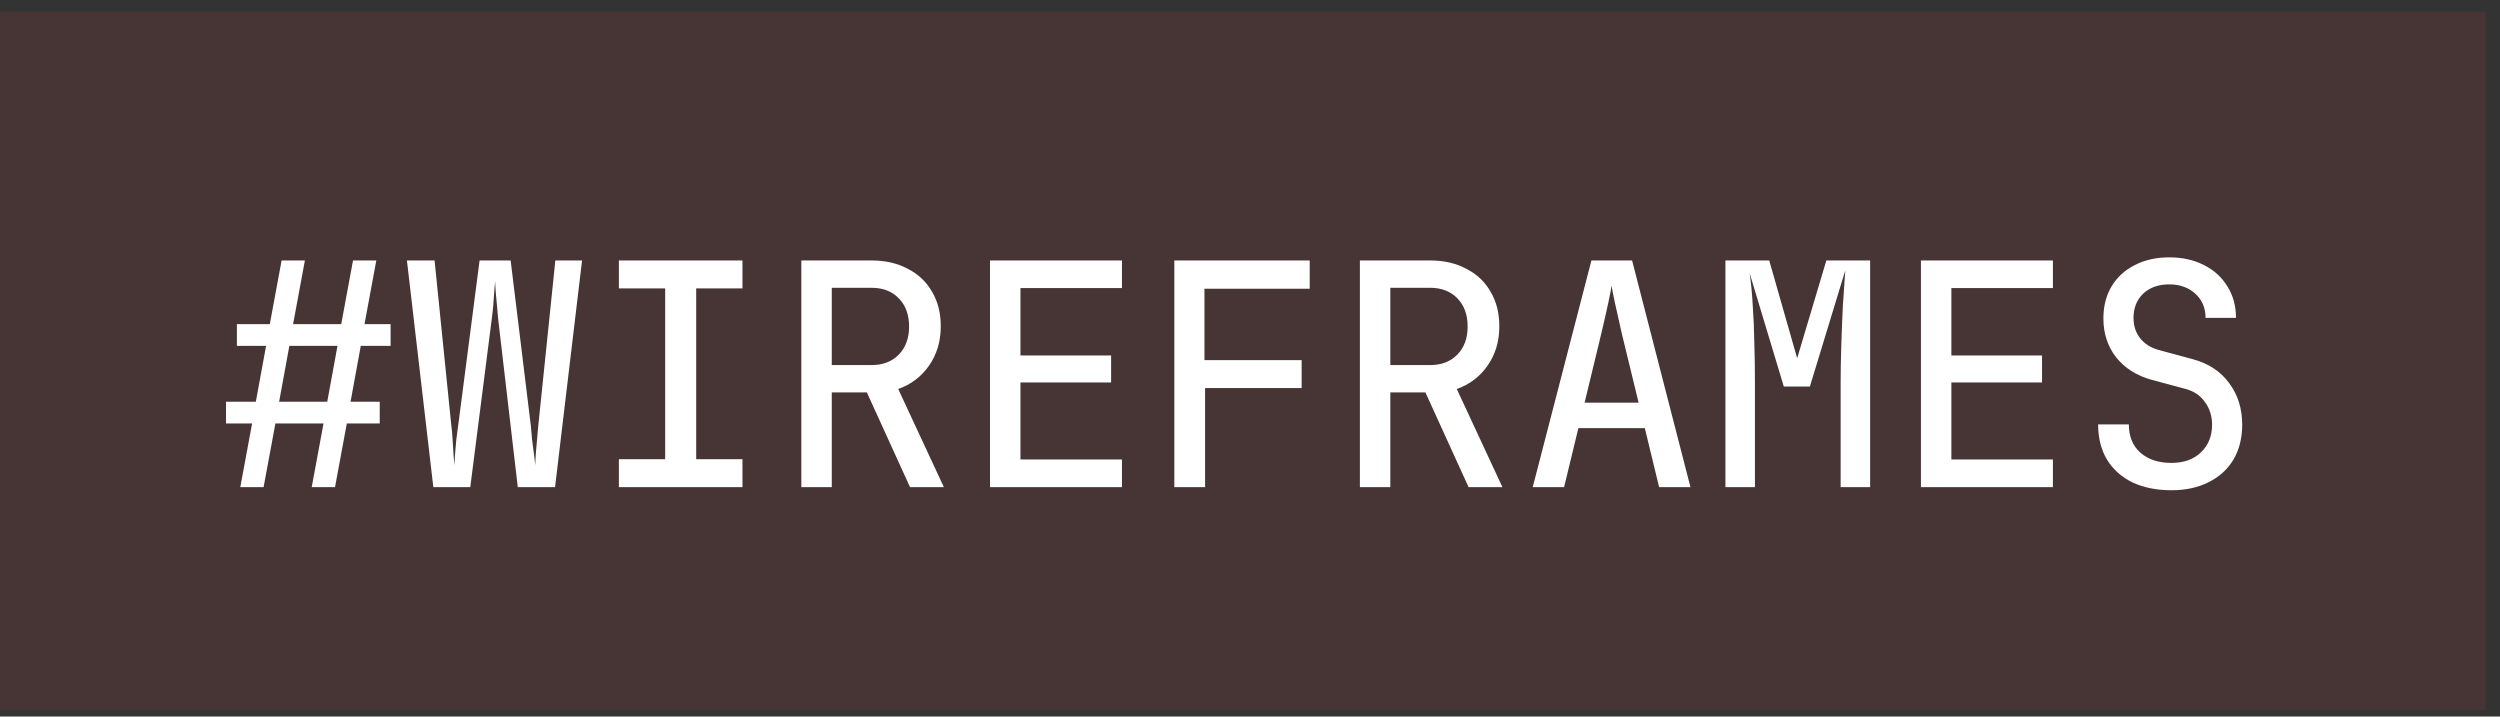
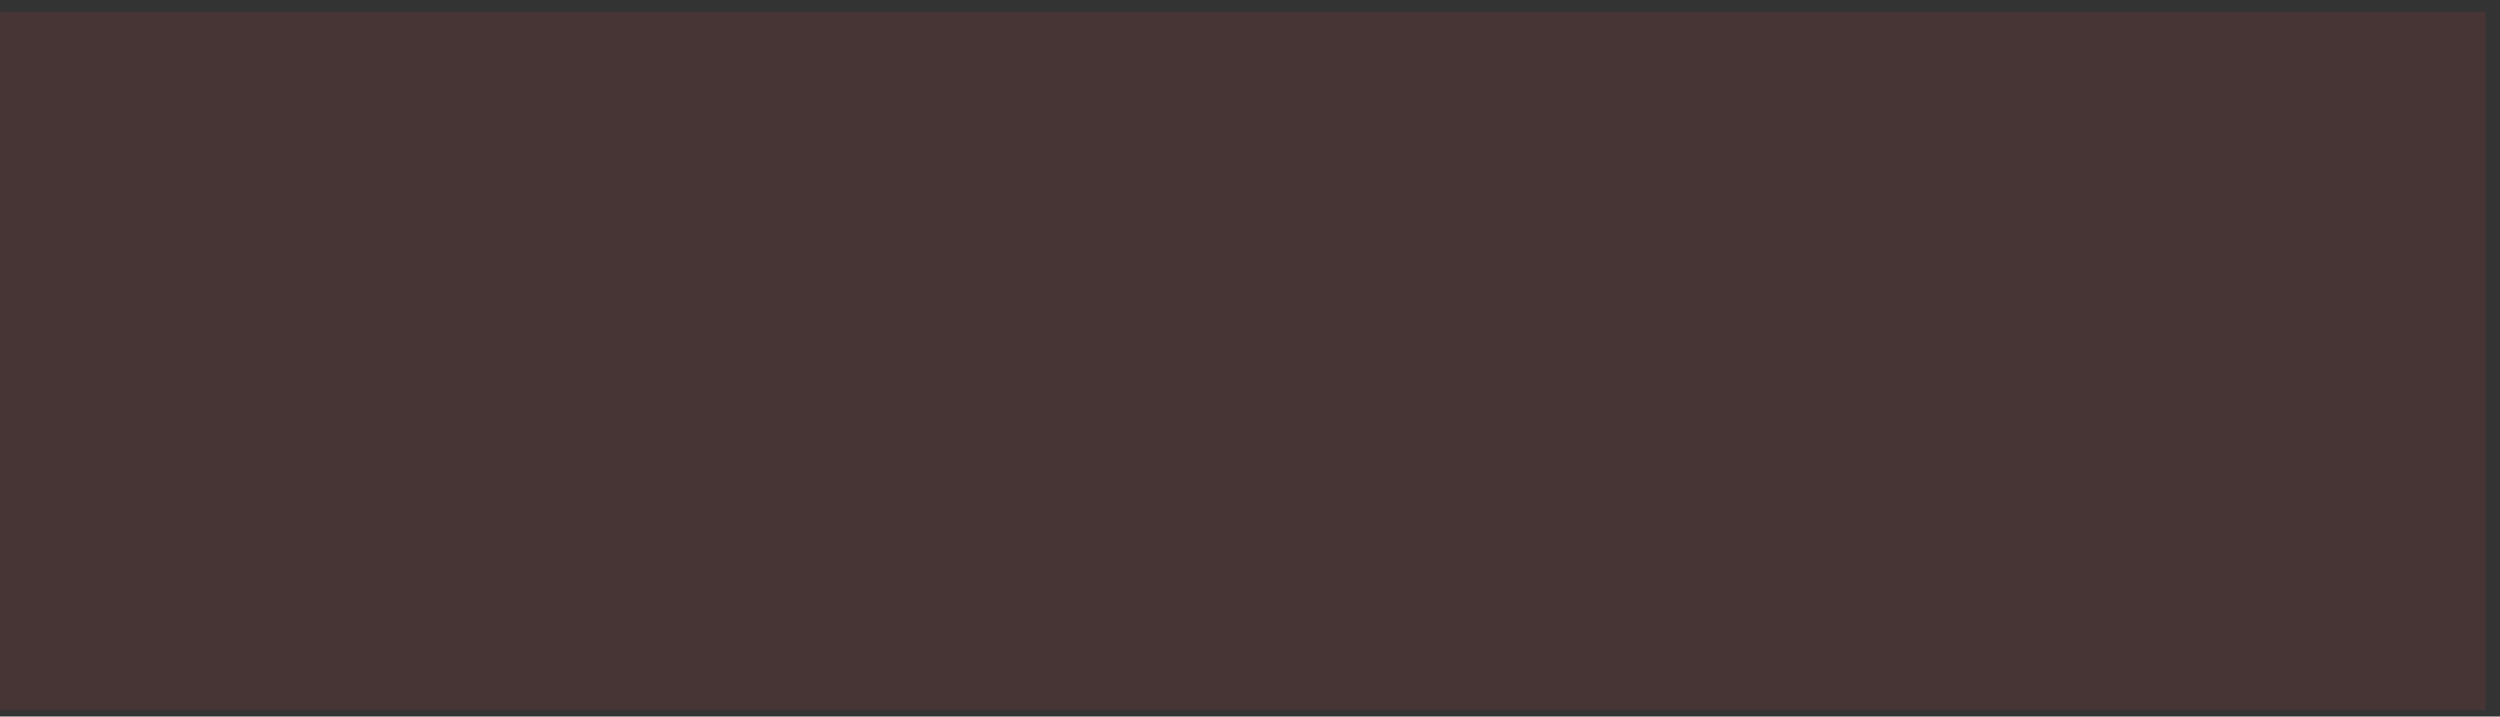
<svg xmlns="http://www.w3.org/2000/svg" width="157" height="45" viewBox="0 0 157 45" fill="none">
  <rect x="0" y="0" width="157" height="45" fill="#333333" stroke="none" />
  <rect opacity="0.1" x="0.012" y="0.735" width="156.081" height="43.857" fill="#FE4A50" />
-   <path d="M15.091 30.592L15.832 26.594H14.194V25.229H16.066L16.71 21.719H14.877V20.354H16.944L17.685 16.357H19.147L18.406 20.354H21.429L22.17 16.357H23.632L22.891 20.354H24.529V21.719H22.657L22.014 25.229H23.847V26.594H21.78L21.039 30.592H19.576L20.317 26.594H17.295L16.554 30.592H15.091ZM17.529 25.229H20.551L21.195 21.719H18.172L17.529 25.229ZM27.213 30.592L25.555 16.357H27.291L28.344 26.731C28.383 27.004 28.409 27.296 28.422 27.608C28.448 27.92 28.467 28.219 28.48 28.505C28.506 28.791 28.519 29.032 28.519 29.227C28.545 29.032 28.565 28.791 28.578 28.505C28.604 28.219 28.63 27.92 28.656 27.608C28.695 27.296 28.734 27.004 28.773 26.731L30.118 16.357H32.068L33.336 26.731C33.362 27.004 33.388 27.296 33.414 27.608C33.453 27.92 33.492 28.219 33.531 28.505C33.57 28.791 33.596 29.032 33.609 29.227C33.622 29.032 33.635 28.791 33.648 28.505C33.674 28.219 33.7 27.92 33.726 27.608C33.752 27.296 33.778 27.004 33.804 26.731L34.876 16.357H36.553L34.857 30.592H32.517L31.288 20.062C31.262 19.776 31.236 19.483 31.21 19.184C31.184 18.885 31.158 18.606 31.132 18.346C31.119 18.073 31.106 17.845 31.093 17.663C31.08 17.845 31.061 18.073 31.035 18.346C31.022 18.606 31.002 18.885 30.976 19.184C30.95 19.483 30.918 19.776 30.879 20.062L29.533 30.592H27.213ZM38.866 30.592V28.837H41.772V18.112H38.866V16.357H46.627V18.112H43.721V28.837H46.627V30.592H38.866ZM50.324 30.592V16.357H54.731C55.602 16.357 56.363 16.532 57.013 16.883C57.676 17.221 58.183 17.702 58.534 18.326C58.898 18.937 59.08 19.659 59.08 20.491C59.08 21.44 58.833 22.265 58.339 22.967C57.858 23.656 57.214 24.144 56.408 24.43L59.275 30.592H57.149L54.439 24.644H52.235V30.592H50.324ZM52.235 22.928H54.731C55.446 22.928 56.018 22.707 56.447 22.265C56.876 21.823 57.091 21.238 57.091 20.51C57.091 19.769 56.876 19.178 56.447 18.736C56.018 18.294 55.446 18.073 54.731 18.073H52.235V22.928ZM62.173 30.592V16.357H70.46V18.092H64.084V22.324H69.778V24.02H64.084V28.856H70.46V30.592H62.173ZM73.748 30.592V16.357H82.25V18.131H75.64V22.616H81.743V24.371H75.679V30.592H73.748ZM85.401 30.592V16.357H89.808C90.68 16.357 91.44 16.532 92.09 16.883C92.753 17.221 93.26 17.702 93.611 18.326C93.975 18.937 94.157 19.659 94.157 20.491C94.157 21.44 93.91 22.265 93.416 22.967C92.935 23.656 92.291 24.144 91.486 24.43L94.352 30.592H92.227L89.516 24.644H87.312V30.592H85.401ZM87.312 22.928H89.808C90.523 22.928 91.096 22.707 91.525 22.265C91.954 21.823 92.168 21.238 92.168 20.51C92.168 19.769 91.954 19.178 91.525 18.736C91.096 18.294 90.523 18.073 89.808 18.073H87.312V22.928ZM96.255 30.592L99.941 16.357H102.495L106.161 30.592H104.192L103.295 26.887H99.122L98.225 30.592H96.255ZM99.512 25.288H102.905L101.871 21.037C101.689 20.257 101.54 19.594 101.423 19.048C101.306 18.502 101.234 18.131 101.208 17.936C101.182 18.131 101.111 18.502 100.994 19.048C100.877 19.594 100.727 20.25 100.545 21.017L99.512 25.288ZM108.357 30.592V16.357H111.107L112.862 22.499L114.695 16.357H117.444V30.592H115.592V24.059C115.592 23.37 115.605 22.61 115.631 21.778C115.657 20.933 115.689 20.094 115.728 19.262C115.78 18.417 115.832 17.657 115.884 16.981L113.661 24.274H112.023L109.878 17.156C109.969 17.78 110.034 18.463 110.073 19.204C110.125 19.932 110.158 20.705 110.171 21.524C110.197 22.33 110.21 23.175 110.21 24.059V30.592H108.357ZM120.635 30.592V16.357H128.922V18.092H122.546V22.324H128.24V24.02H122.546V28.856H128.922V30.592H120.635ZM136.364 30.787C135.441 30.787 134.628 30.624 133.926 30.299C133.237 29.961 132.704 29.487 132.327 28.876C131.95 28.252 131.762 27.511 131.762 26.653H133.692C133.692 27.407 133.933 27.998 134.414 28.427C134.908 28.856 135.558 29.071 136.364 29.071C137.144 29.071 137.761 28.85 138.216 28.408C138.684 27.966 138.918 27.387 138.918 26.672C138.918 26.126 138.769 25.652 138.47 25.249C138.184 24.833 137.761 24.553 137.202 24.41L135.096 23.845C134.173 23.585 133.439 23.117 132.893 22.441C132.36 21.752 132.093 20.939 132.093 20.003C132.093 19.236 132.262 18.567 132.6 17.995C132.951 17.41 133.439 16.961 134.063 16.649C134.687 16.324 135.408 16.162 136.227 16.162C137.059 16.162 137.787 16.324 138.411 16.649C139.035 16.961 139.523 17.403 139.874 17.975C140.238 18.547 140.42 19.21 140.42 19.964H138.509C138.509 19.34 138.294 18.833 137.865 18.443C137.436 18.053 136.89 17.858 136.227 17.858C135.551 17.858 135.005 18.053 134.589 18.443C134.186 18.833 133.985 19.34 133.985 19.964C133.985 20.458 134.121 20.881 134.394 21.232C134.667 21.583 135.051 21.83 135.545 21.973L137.709 22.558C138.684 22.818 139.445 23.318 139.991 24.059C140.537 24.787 140.81 25.658 140.81 26.672C140.81 27.504 140.628 28.232 140.264 28.856C139.9 29.467 139.38 29.942 138.704 30.28C138.041 30.618 137.261 30.787 136.364 30.787Z" fill="white" />
</svg>